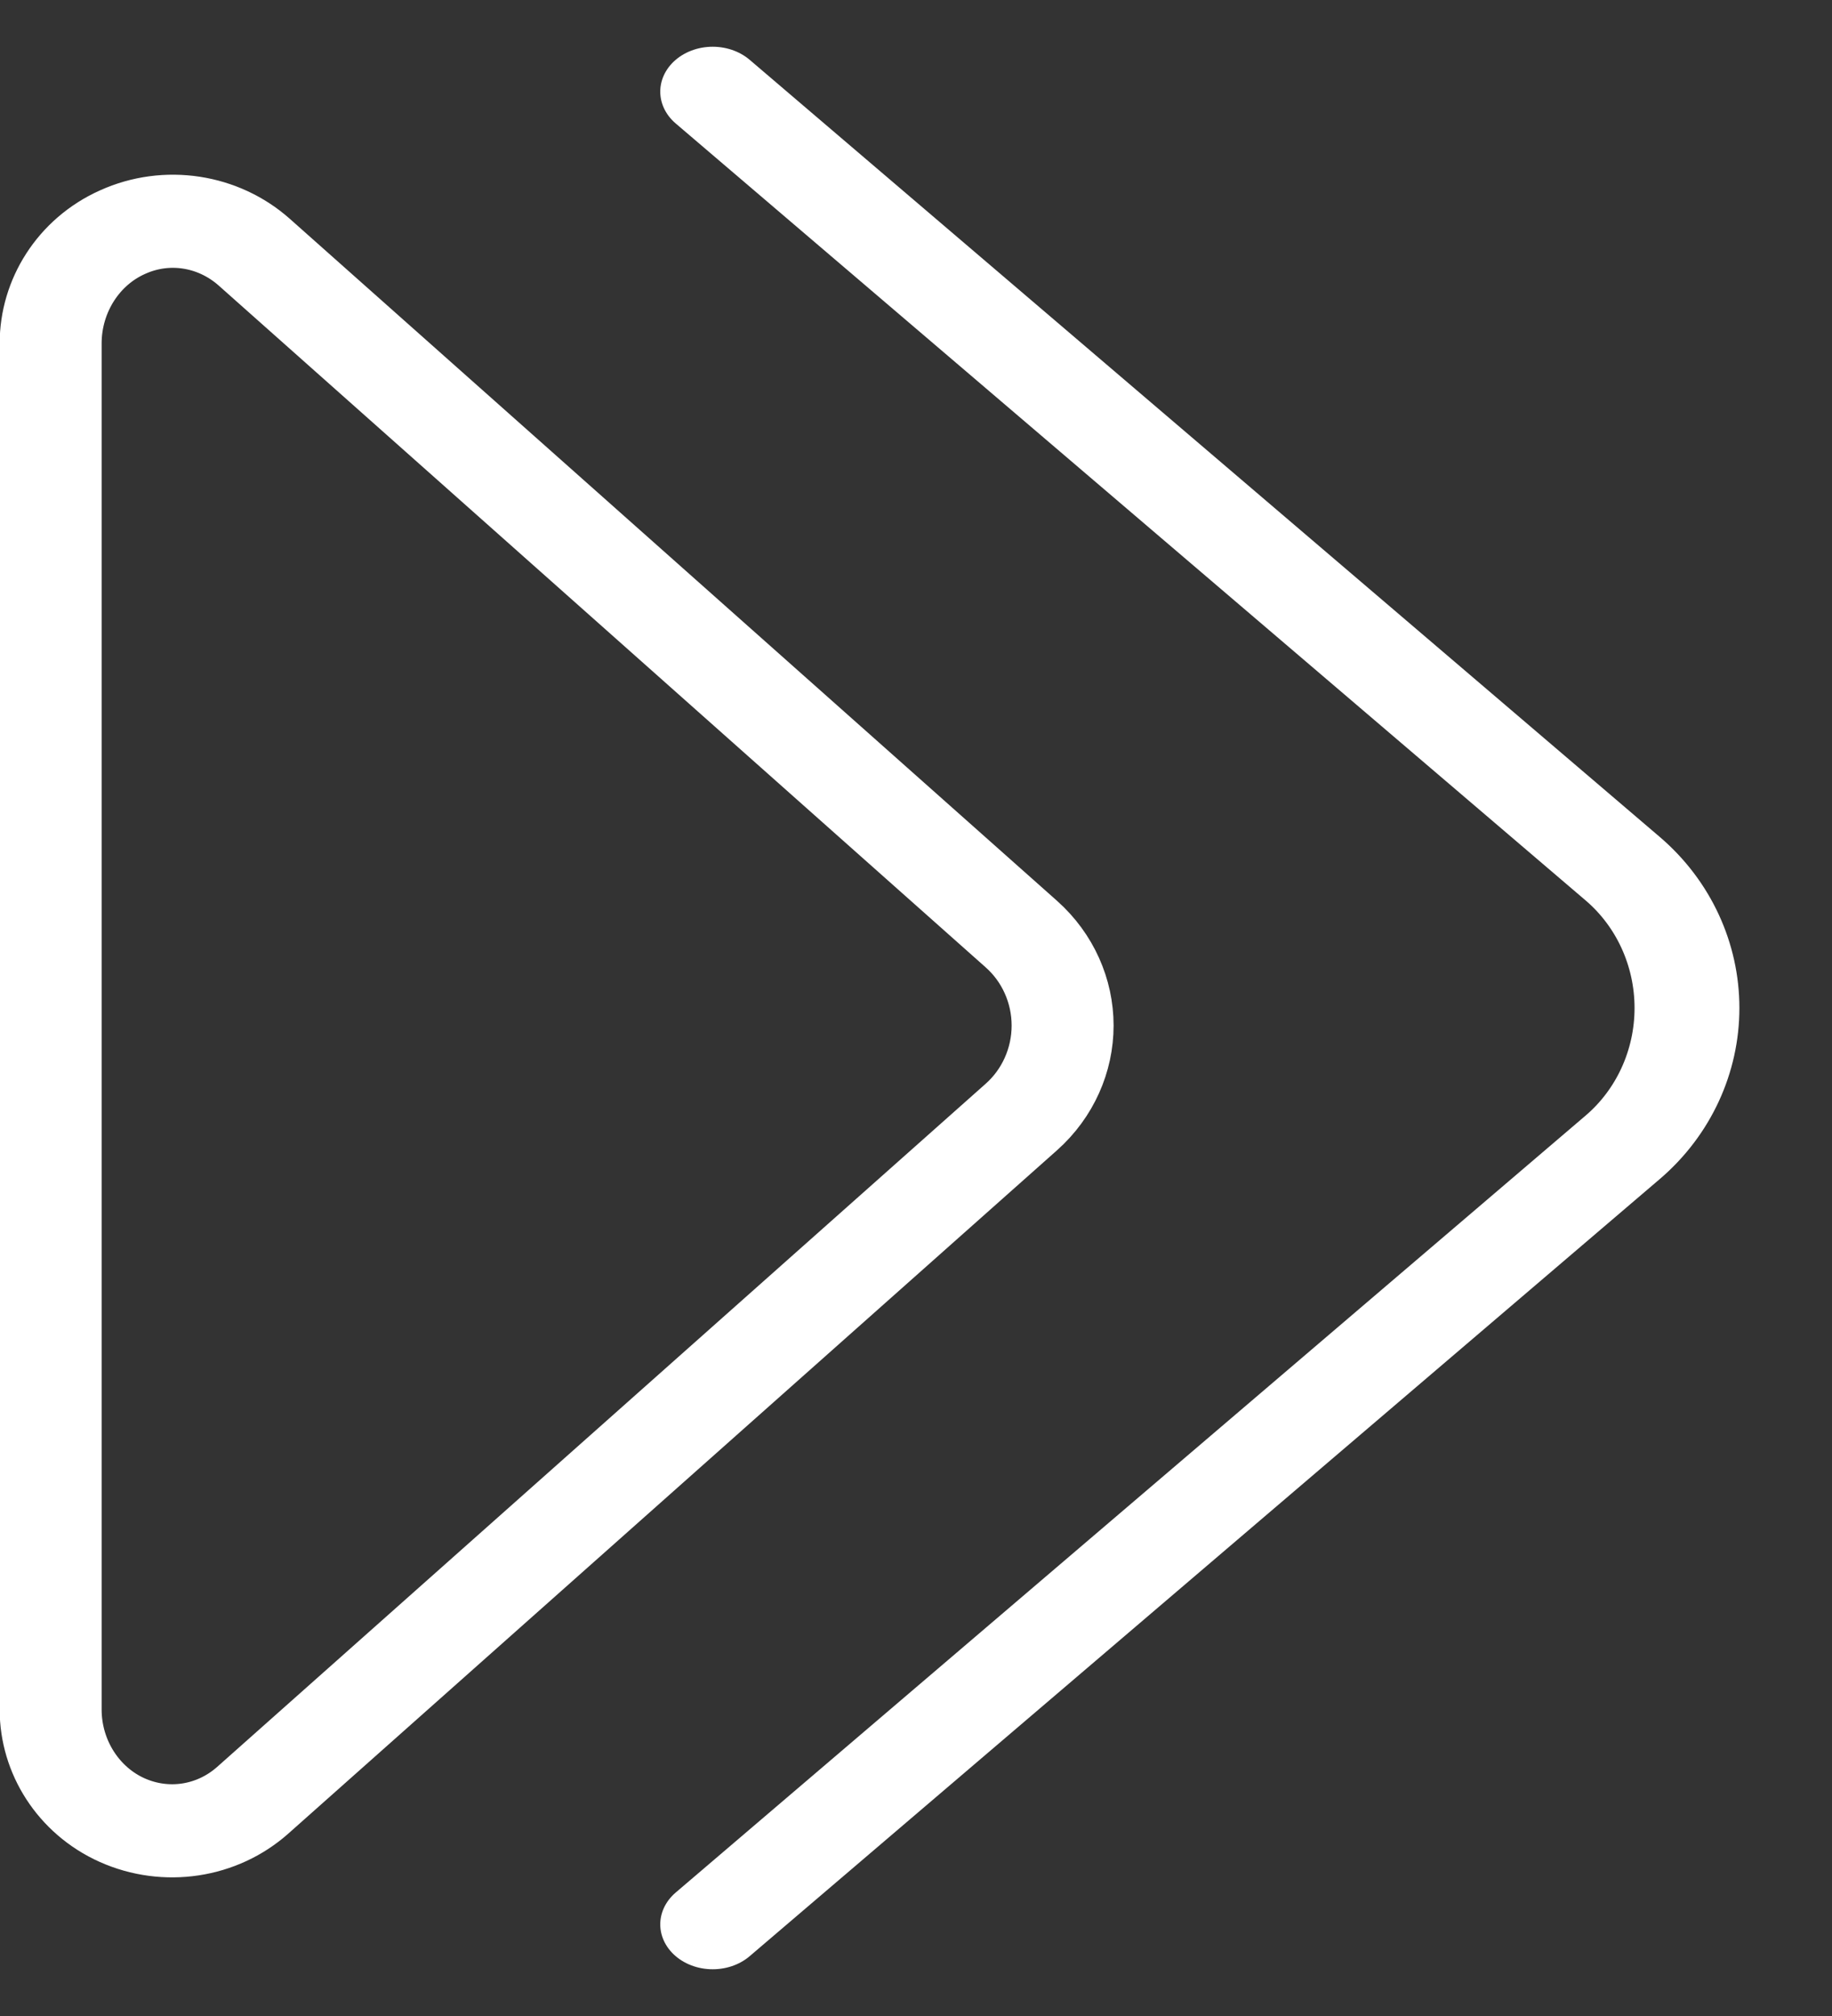
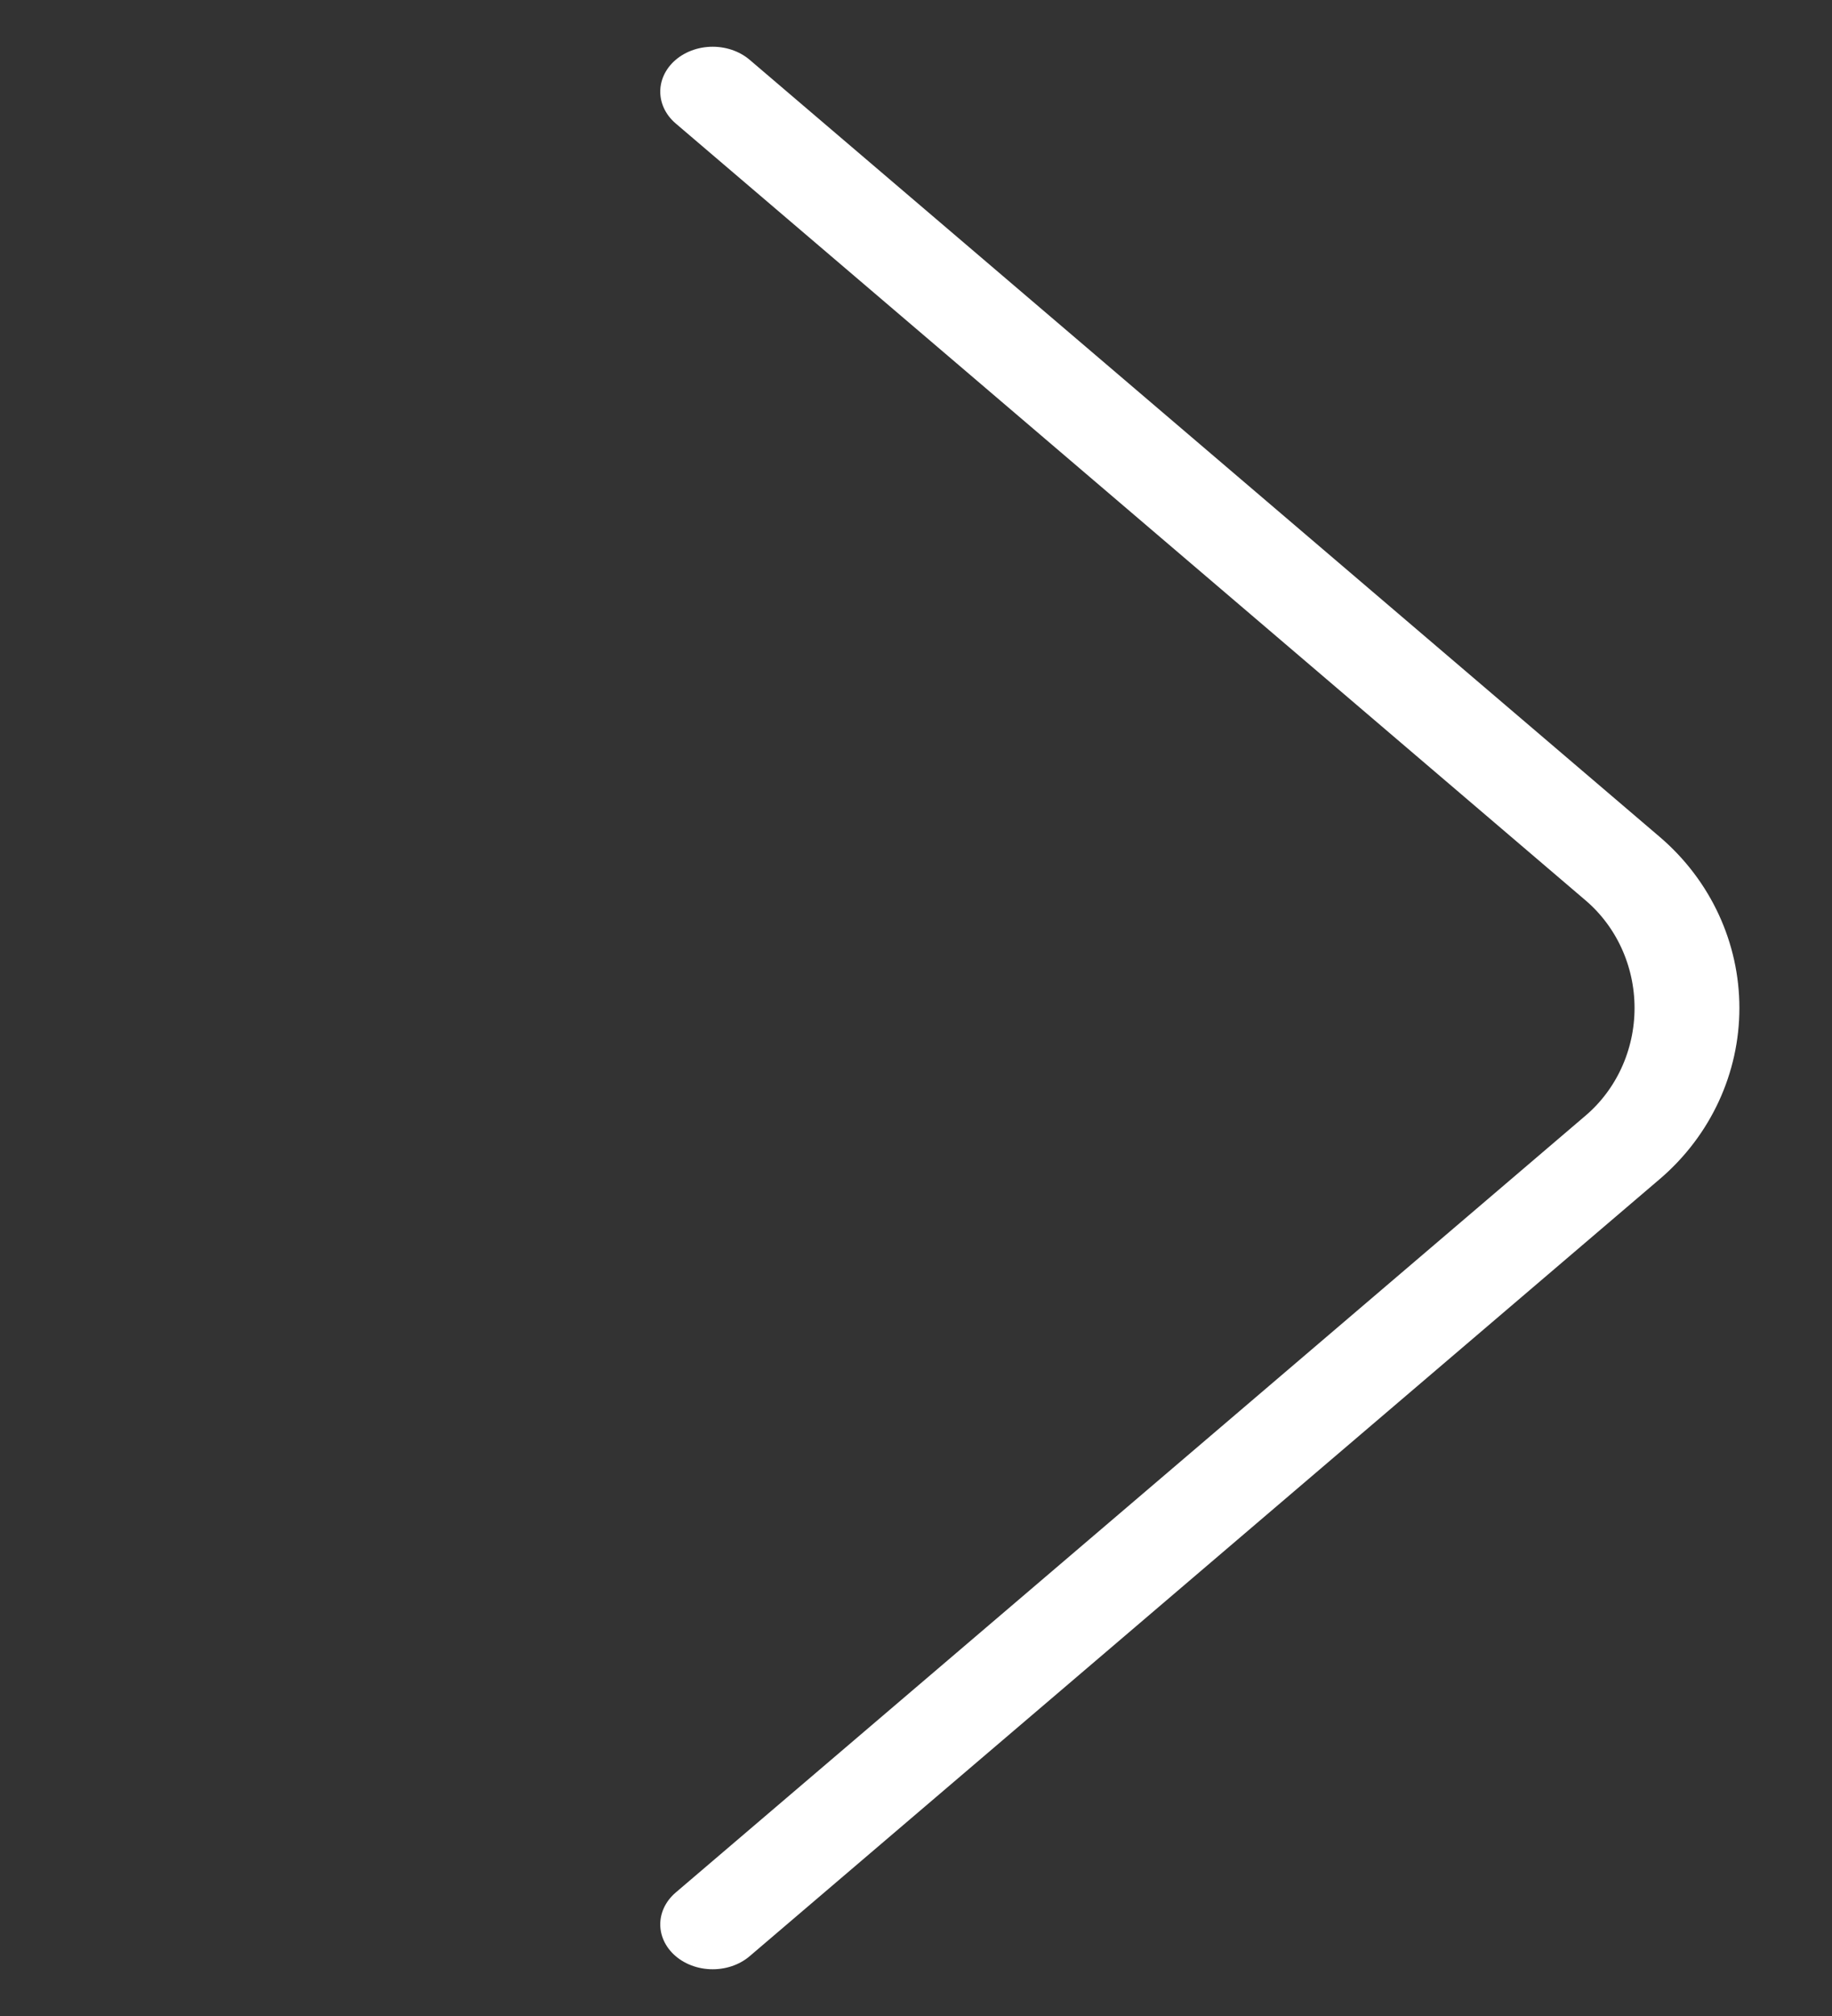
<svg xmlns="http://www.w3.org/2000/svg" width="100%" height="100%" viewBox="0 0 60 66" version="1.1" xml:space="preserve" style="fill-rule:evenodd;clip-rule:evenodd;stroke-linecap:round;stroke-linejoin:round;stroke-miterlimit:1.5;">
  <rect x="0" y="0" width="60" height="66" fill="#333333" stroke="none" />
  <g transform="matrix(1,0,0,1,-1023,-1117)">
    <g id="redo" transform="matrix(-1.584,-1.93968e-16,1.83697e-16,-1.5,2548.49,2875)">
      <g transform="matrix(0.864,0,0,0.833,129.815,191.667)">
-         <path d="M958.36,1129.7C959.215,1128.87 960.436,1128.67 961.48,1129.18C962.523,1129.69 963.194,1130.83 963.194,1132.08C963.194,1141.58 963.194,1158.35 963.194,1167.87C963.194,1169.13 962.519,1170.28 961.469,1170.79C960.418,1171.31 959.189,1171.1 958.329,1170.27C952.853,1164.94 944.173,1156.49 939.958,1152.39C939.334,1151.78 938.977,1150.91 938.977,1150C938.977,1149.09 939.334,1148.22 939.958,1147.61C944.181,1143.5 952.886,1135.03 958.36,1129.7Z" style="fill:none;stroke:white;stroke-width:2.44px;" />
-       </g>
+         </g>
      <g transform="matrix(1.106,0,0,1,-122.62,2.27374e-13)">
        <path d="M968.306,1130C968.306,1130 956.908,1141.36 951.293,1146.96C950.531,1147.72 950.092,1148.83 950.092,1150C950.092,1151.17 950.531,1152.28 951.293,1153.04C956.908,1158.64 968.306,1170 968.306,1170" style="fill:none;stroke:white;stroke-width:1.96px;" />
      </g>
    </g>
  </g>
</svg>